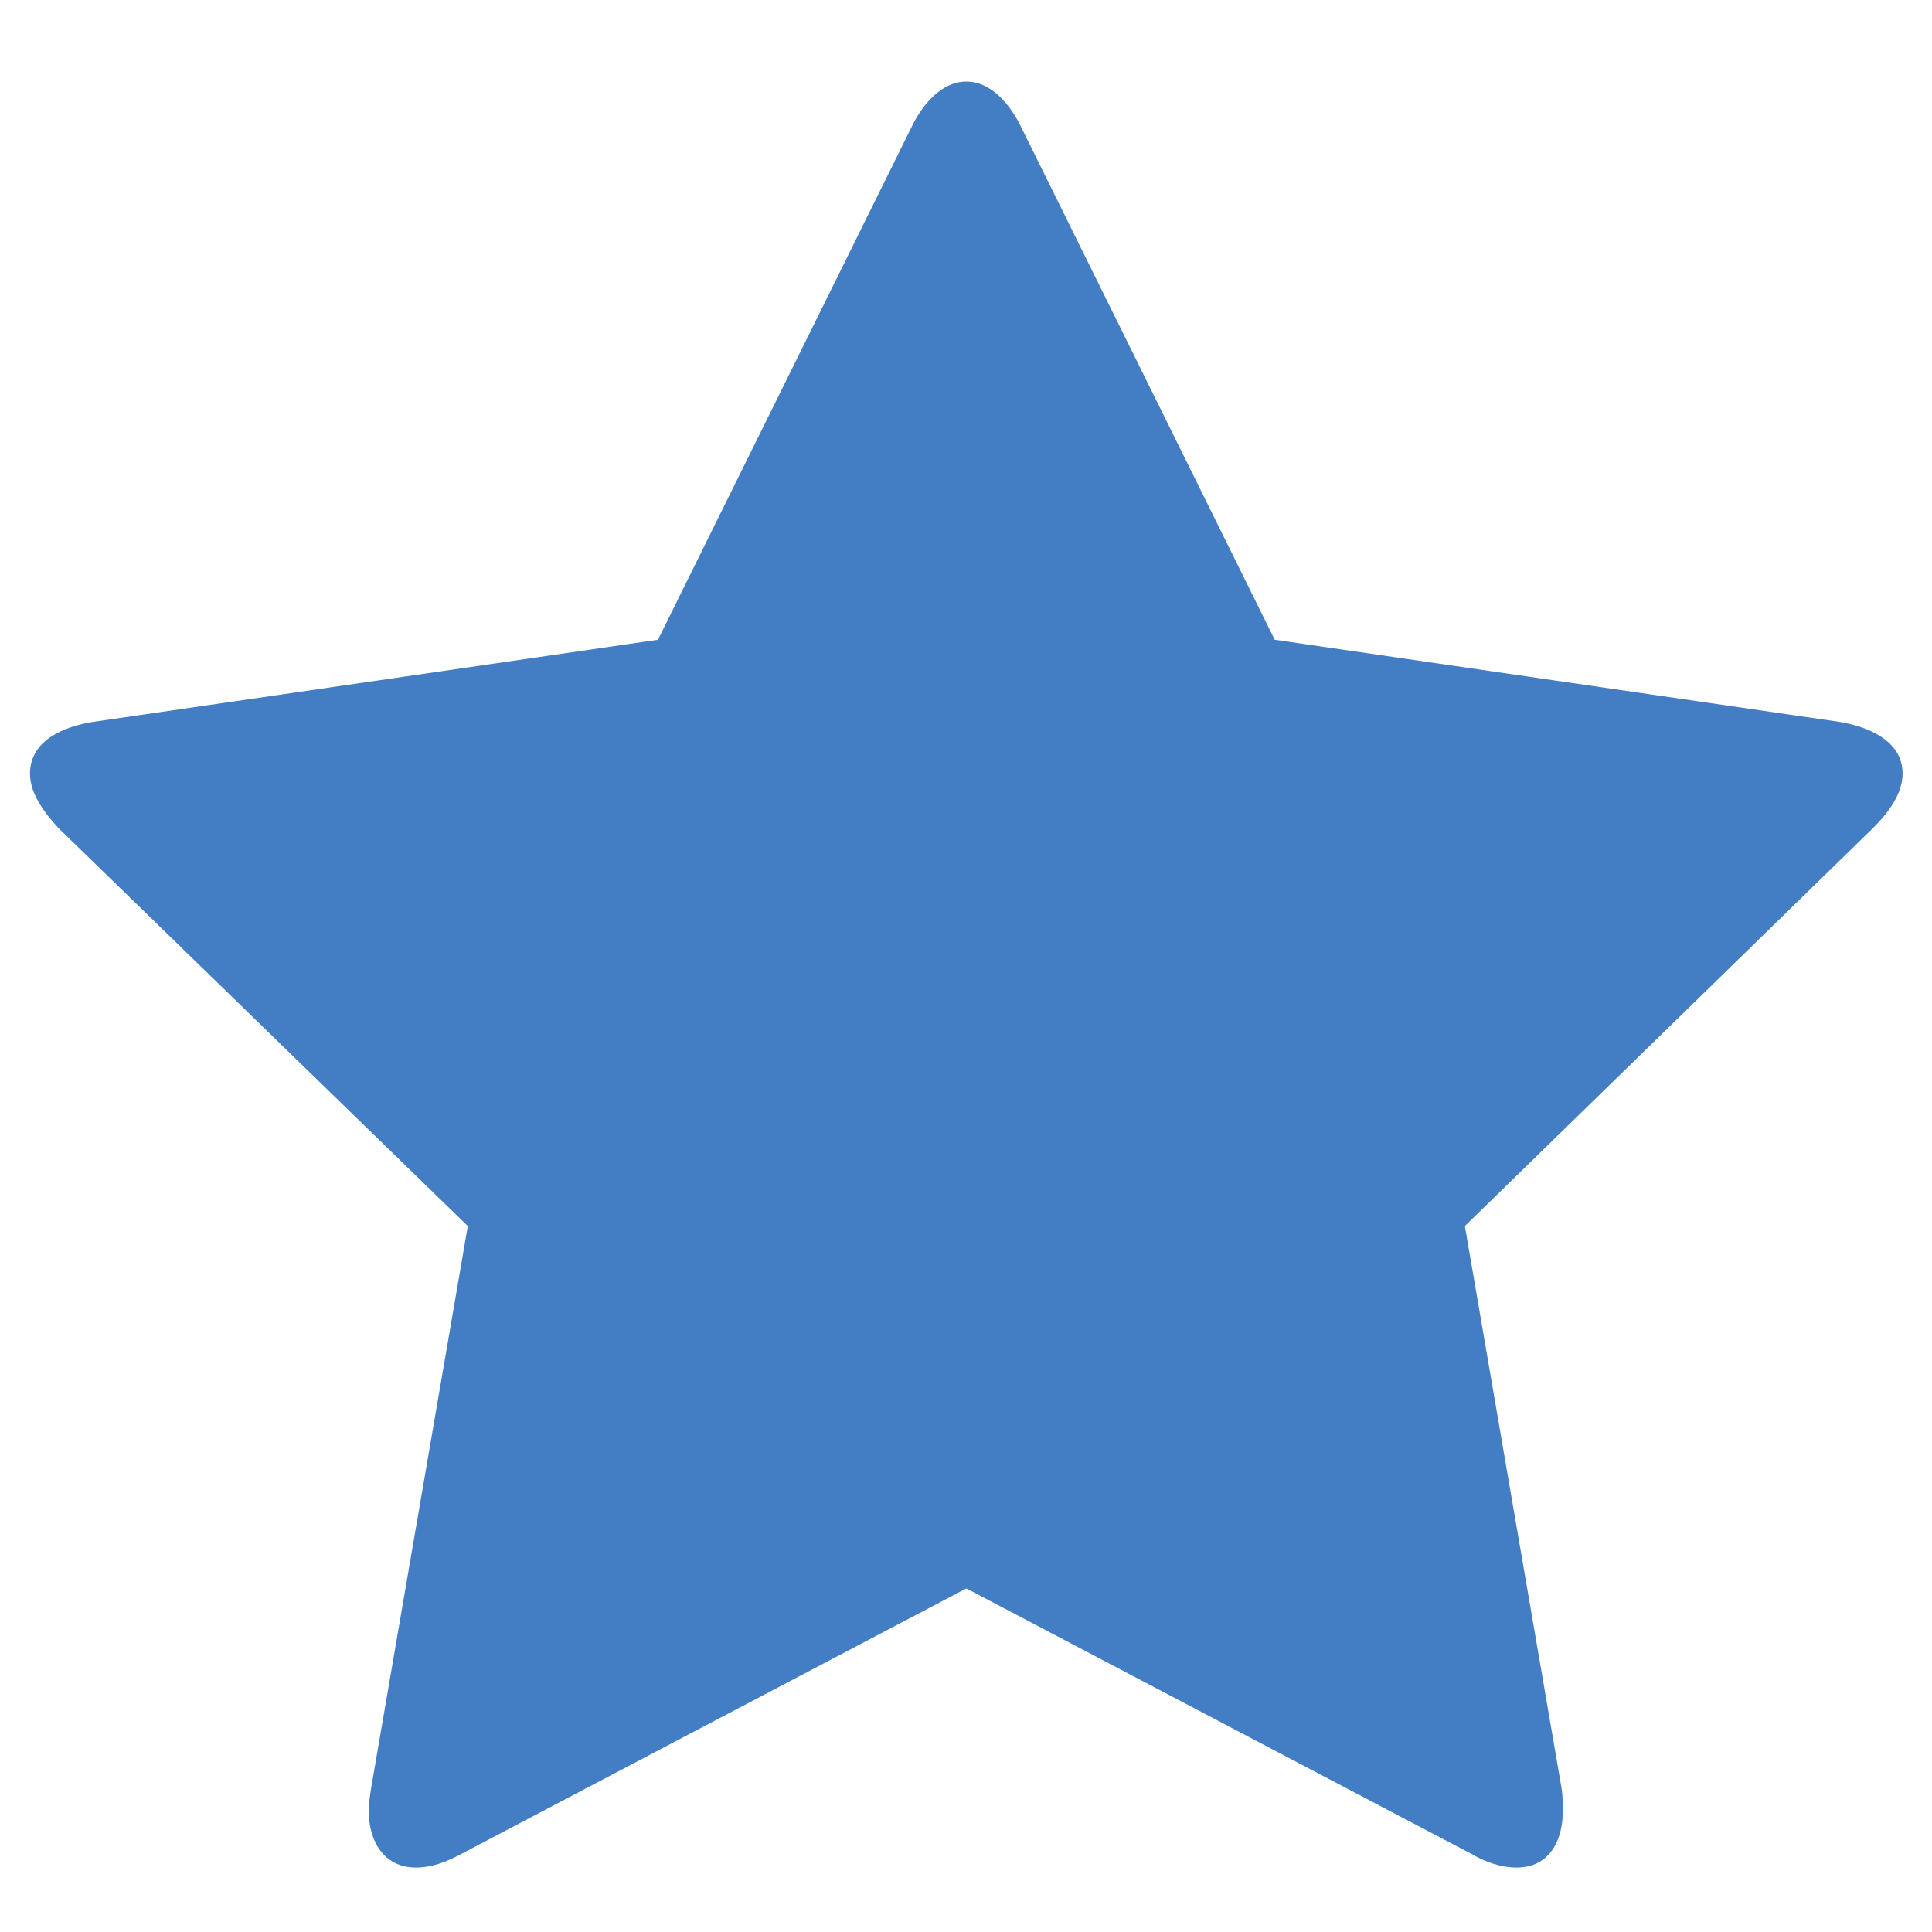
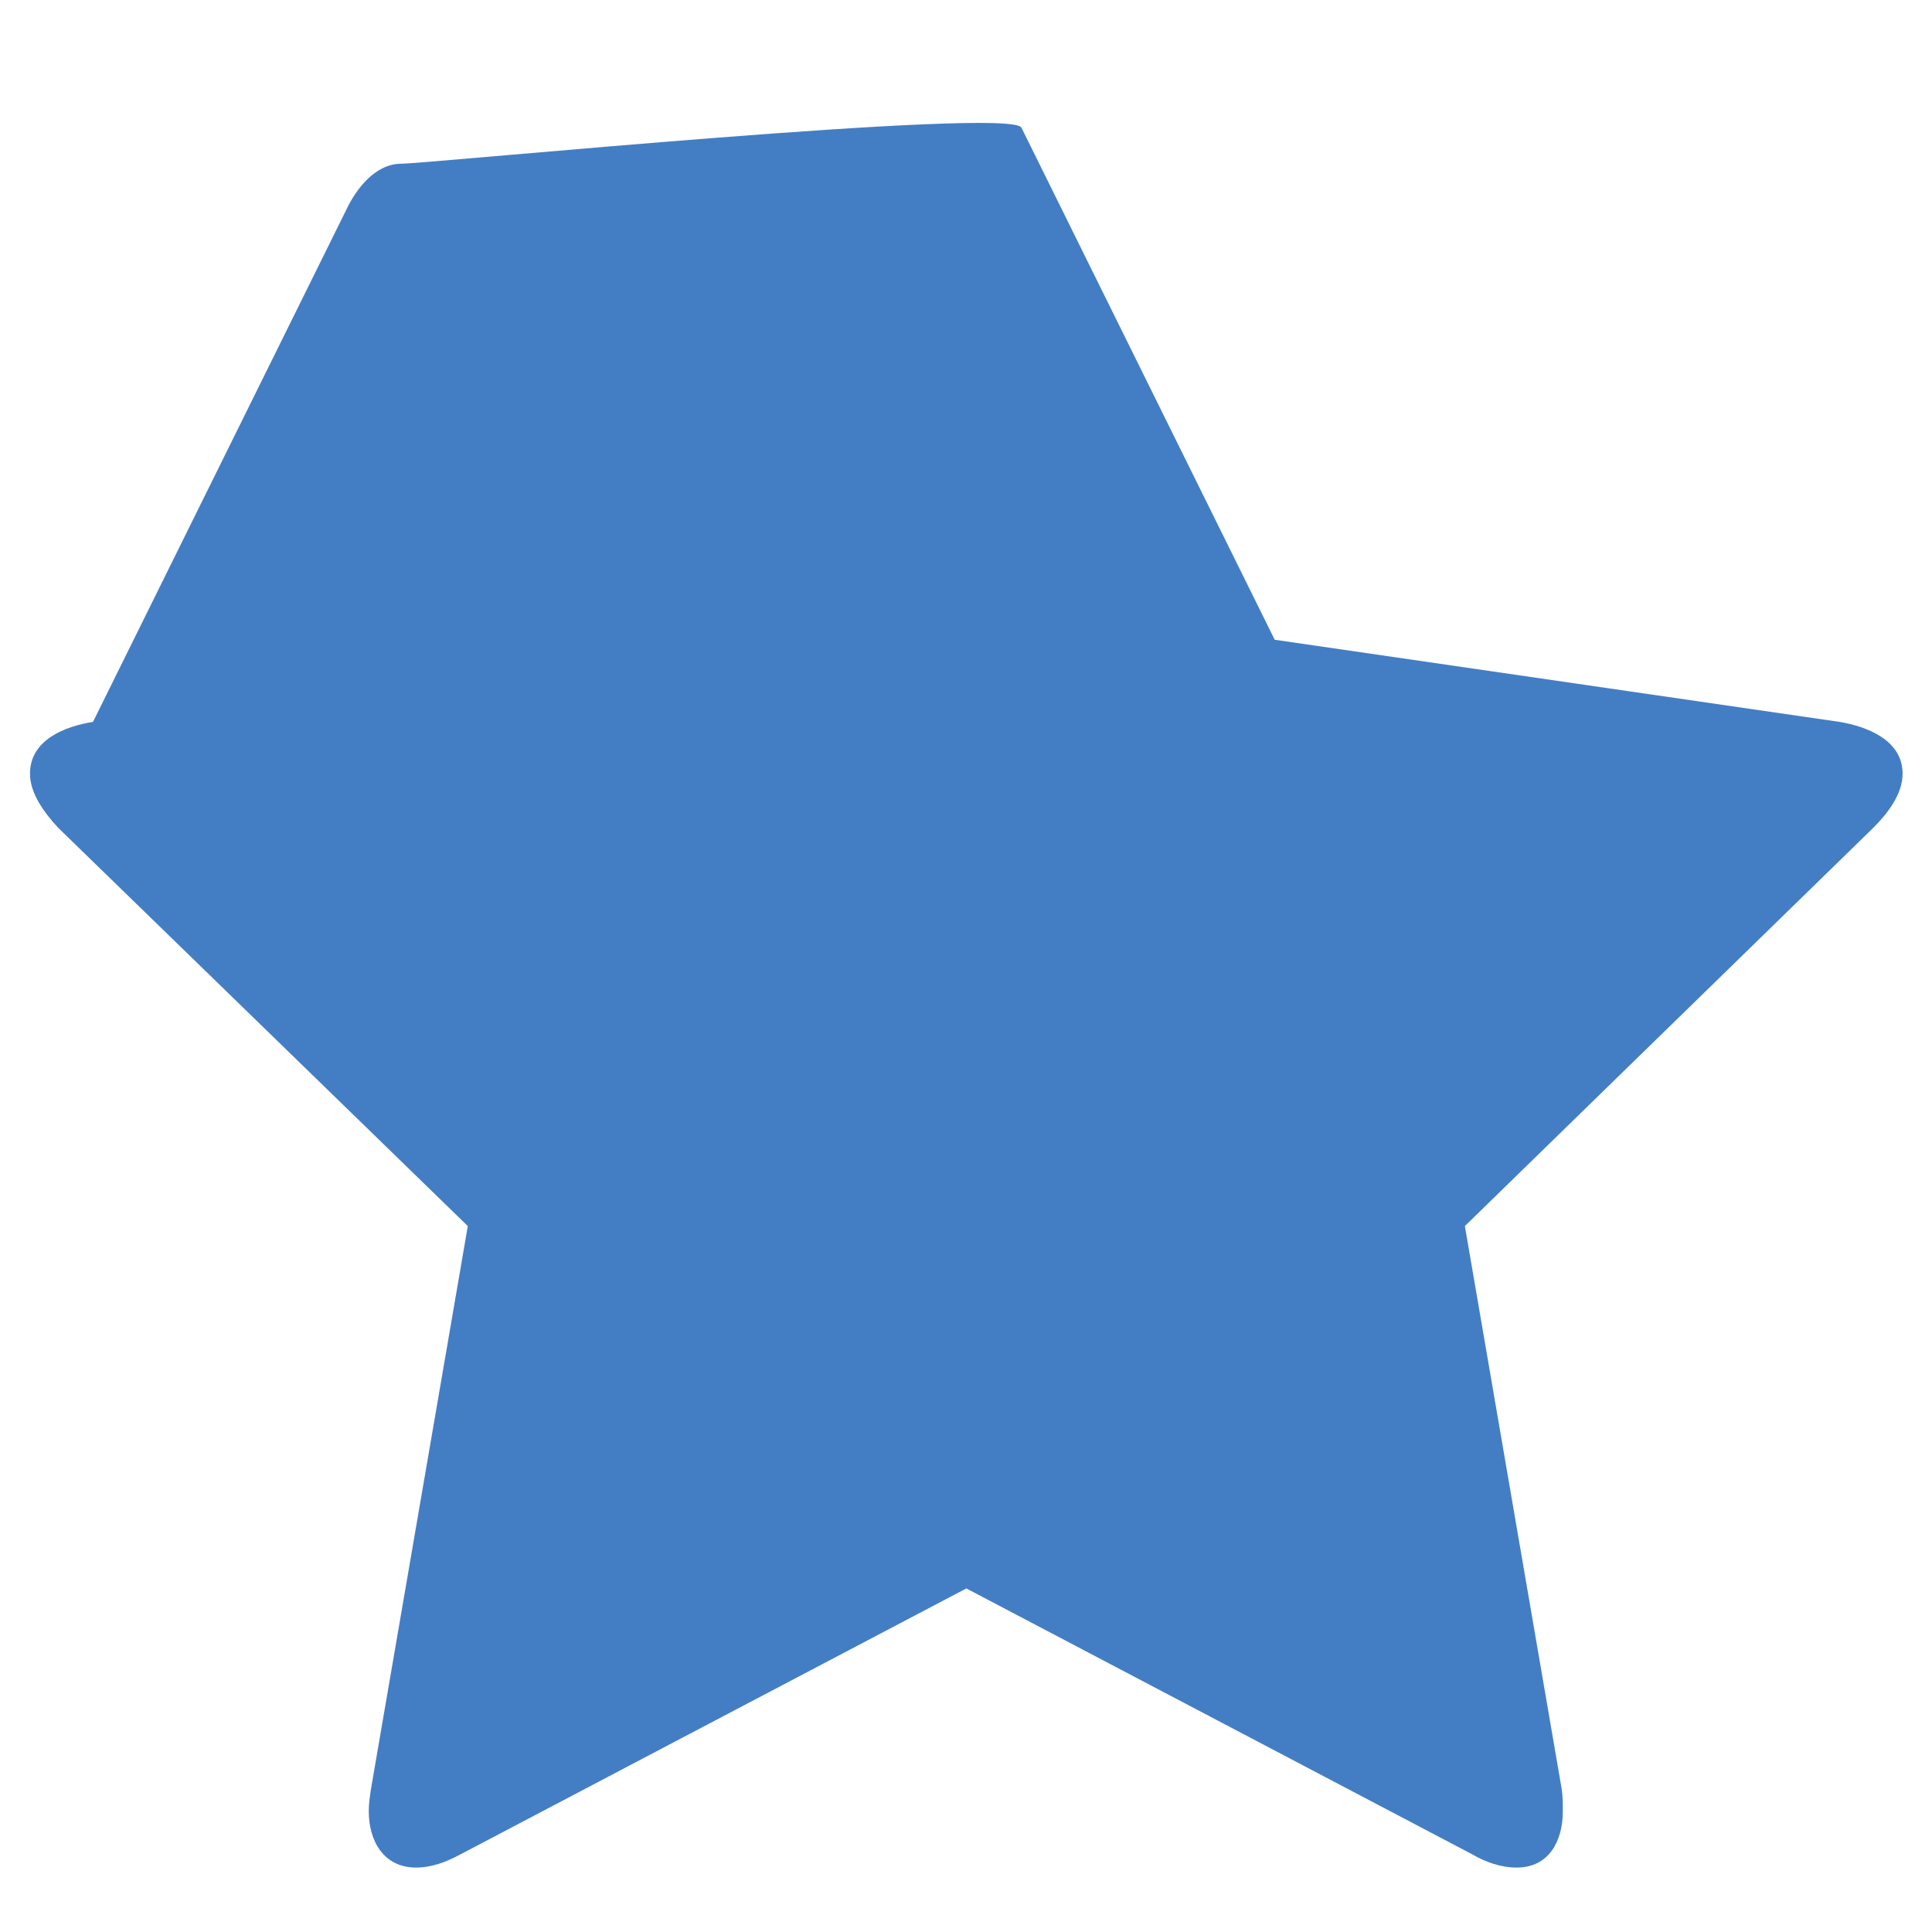
<svg xmlns="http://www.w3.org/2000/svg" version="1.1" id="Layer_1" x="0px" y="0px" width="23px" height="23px" viewBox="0 0 23 23" enable-background="new 0 0 23 23" xml:space="preserve">
  <g enable-background="new    ">
-     <path fill="#437EC4" d="M22.302,9.854l-4.863,4.742l1.152,6.698c0.014,0.094,0.014,0.175,0.014,0.269c0,0.348-0.161,0.67-0.55,0.67   c-0.188,0-0.375-0.067-0.535-0.161l-6.016-3.162l-6.015,3.162c-0.174,0.094-0.349,0.161-0.536,0.161   c-0.389,0-0.563-0.322-0.563-0.67c0-0.094,0.013-0.175,0.027-0.269l1.152-6.698L0.692,9.854C0.532,9.679,0.357,9.451,0.357,9.21   c0-0.402,0.416-0.563,0.75-0.616l6.726-0.978l3.015-6.096c0.12-0.254,0.348-0.549,0.656-0.549S12.04,1.266,12.16,1.52l3.015,6.096   L21.9,8.594c0.321,0.054,0.75,0.214,0.75,0.616C22.65,9.451,22.477,9.679,22.302,9.854z" />
+     <path fill="#437EC4" d="M22.302,9.854l-4.863,4.742l1.152,6.698c0.014,0.094,0.014,0.175,0.014,0.269c0,0.348-0.161,0.67-0.55,0.67   c-0.188,0-0.375-0.067-0.535-0.161l-6.016-3.162l-6.015,3.162c-0.174,0.094-0.349,0.161-0.536,0.161   c-0.389,0-0.563-0.322-0.563-0.67c0-0.094,0.013-0.175,0.027-0.269l1.152-6.698L0.692,9.854C0.532,9.679,0.357,9.451,0.357,9.21   c0-0.402,0.416-0.563,0.75-0.616l3.015-6.096c0.12-0.254,0.348-0.549,0.656-0.549S12.04,1.266,12.16,1.52l3.015,6.096   L21.9,8.594c0.321,0.054,0.75,0.214,0.75,0.616C22.65,9.451,22.477,9.679,22.302,9.854z" />
  </g>
</svg>